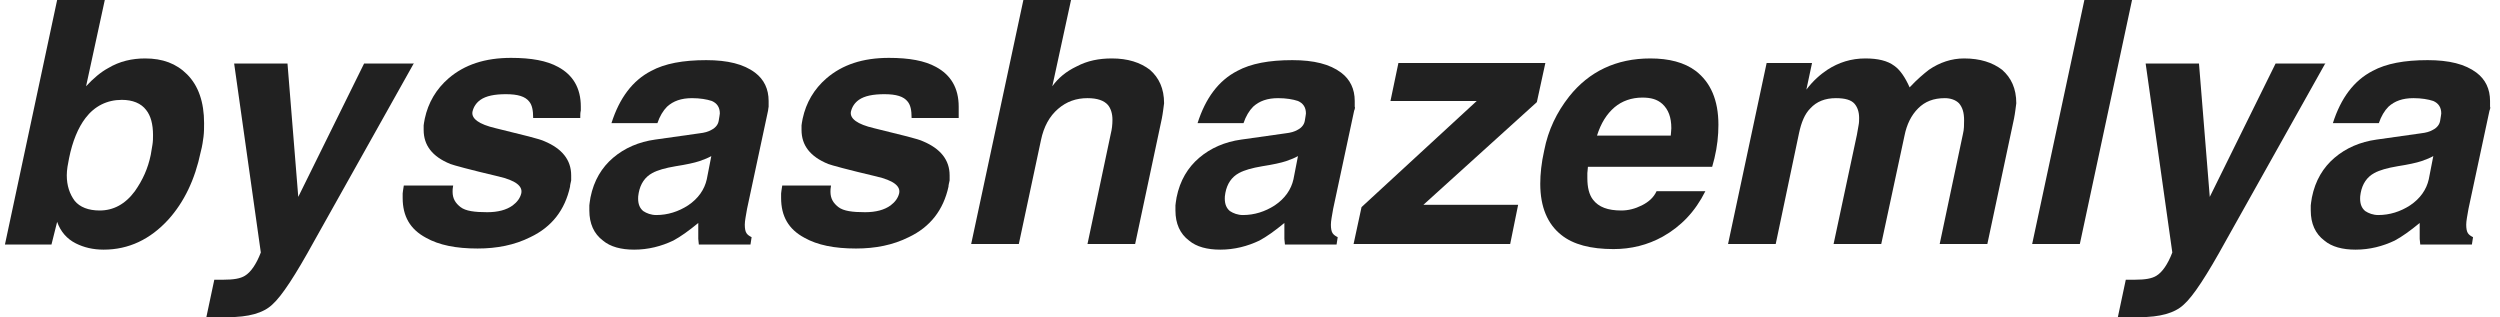
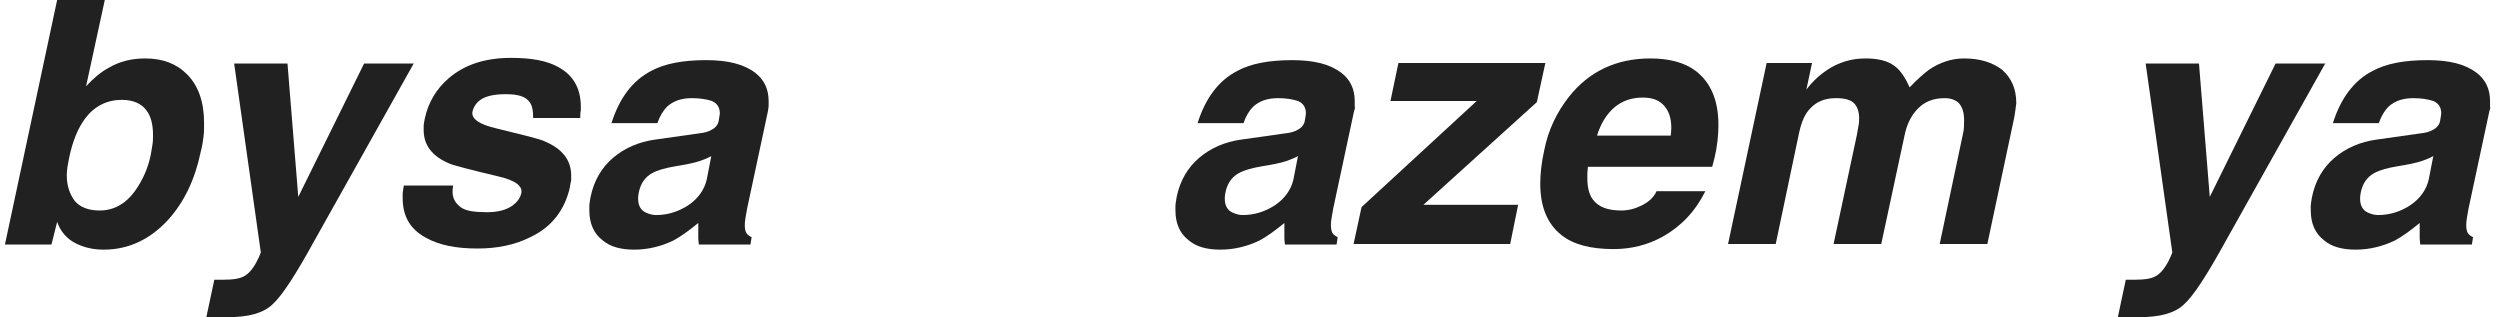
<svg xmlns="http://www.w3.org/2000/svg" width="268" height="34" viewBox="0 0 268 34" fill="none">
  <g clip-path="url(#clip0_186_3118)">
    <path d="M11.234 0L9.227 9.245C10.017 8.394 10.808 7.725 11.599 7.299C12.815 6.569 14.153 6.265 15.552 6.265C17.438 6.265 18.898 6.812 20.053 7.968C21.27 9.184 21.878 10.948 21.878 13.199C21.878 13.685 21.878 14.172 21.817 14.658C21.756 15.084 21.695 15.632 21.513 16.3C20.905 19.22 19.749 21.653 18.046 23.538C16.1 25.667 13.788 26.762 11.112 26.762C9.957 26.762 8.983 26.519 8.132 26.093C7.159 25.606 6.49 24.816 6.125 23.782L5.517 26.215H0.529L6.125 0H11.234ZM16.16 16.605C16.221 16.24 16.282 15.875 16.343 15.51C16.404 15.145 16.404 14.78 16.404 14.476C16.404 13.32 16.16 12.408 15.674 11.8C15.127 11.07 14.214 10.705 13.059 10.705C11.477 10.705 10.139 11.374 9.166 12.651C8.375 13.685 7.767 15.145 7.402 16.97C7.28 17.578 7.159 18.186 7.159 18.794C7.159 19.889 7.463 20.801 8.01 21.531C8.558 22.2 9.47 22.565 10.687 22.565C12.146 22.565 13.424 21.896 14.457 20.497C15.309 19.281 15.856 18.064 16.16 16.605Z" fill="#212121" />
    <path d="M44.382 6.751L33.677 25.85C31.67 29.499 30.21 31.75 29.177 32.662C28.203 33.574 26.622 34 24.432 34H22.121L22.973 29.986H23.946C25.041 29.986 25.77 29.864 26.257 29.56C26.865 29.195 27.474 28.344 27.96 27.066L25.101 6.812H30.819L31.974 21.106L39.03 6.812H44.382V6.751Z" fill="#212121" />
    <path d="M62.204 12.651H57.155C57.155 11.8 57.034 11.252 56.73 10.887C56.304 10.34 55.513 10.097 54.236 10.097C53.019 10.097 52.107 10.279 51.499 10.705C51.073 11.009 50.769 11.435 50.647 11.982C50.526 12.712 51.316 13.32 53.141 13.746C56.121 14.476 57.885 14.902 58.372 15.145C60.257 15.936 61.23 17.152 61.23 18.794C61.23 18.977 61.23 19.159 61.23 19.342C61.17 19.646 61.109 19.828 61.109 20.011C60.561 22.505 59.162 24.329 56.851 25.424C55.148 26.276 53.263 26.641 51.195 26.641C48.883 26.641 47.059 26.276 45.66 25.485C43.957 24.573 43.166 23.174 43.166 21.227C43.166 21.045 43.166 20.862 43.166 20.741C43.166 20.619 43.227 20.315 43.288 19.889H48.579C48.518 20.193 48.518 20.376 48.518 20.558C48.518 21.288 48.822 21.775 49.37 22.201C49.917 22.626 50.891 22.748 52.229 22.748C53.384 22.748 54.297 22.505 54.966 22.018C55.452 21.653 55.756 21.227 55.878 20.741C56.06 19.95 55.27 19.342 53.445 18.916C50.343 18.186 48.579 17.7 48.275 17.578C46.329 16.787 45.416 15.571 45.416 13.929C45.416 13.746 45.416 13.564 45.416 13.442C45.416 13.32 45.477 13.077 45.538 12.712C45.903 11.009 46.755 9.549 48.093 8.394C49.796 6.934 51.985 6.204 54.783 6.204C56.973 6.204 58.615 6.508 59.831 7.177C61.413 8.029 62.264 9.428 62.264 11.435V11.861C62.204 12.043 62.204 12.347 62.204 12.651Z" fill="#212121" />
    <path d="M82.336 11.861L80.085 22.383C79.964 23.113 79.842 23.66 79.842 24.086C79.842 24.512 79.903 24.816 80.025 24.998C80.146 25.181 80.329 25.302 80.572 25.424L80.451 26.215H74.916C74.916 26.032 74.855 25.789 74.855 25.607C74.855 25.363 74.855 25.241 74.855 25.12V23.903C73.821 24.755 72.969 25.363 72.178 25.789C70.901 26.397 69.502 26.762 67.982 26.762C66.583 26.762 65.427 26.458 64.636 25.789C63.663 25.059 63.177 23.964 63.177 22.565C63.177 22.322 63.177 22.14 63.177 22.018C63.177 21.896 63.238 21.592 63.298 21.166C63.663 19.342 64.515 17.943 65.731 16.909C66.948 15.875 68.468 15.206 70.232 14.963L74.976 14.293C75.524 14.233 75.95 14.111 76.254 13.928C76.74 13.685 76.984 13.32 77.044 12.955C77.105 12.53 77.166 12.286 77.166 12.165C77.166 11.496 76.862 11.07 76.314 10.826C75.767 10.644 75.037 10.522 74.186 10.522C73.03 10.522 72.178 10.826 71.51 11.435C71.084 11.861 70.719 12.469 70.475 13.199H65.549C66.4 10.522 67.799 8.637 69.806 7.603C71.266 6.812 73.213 6.447 75.706 6.447C78.017 6.447 79.721 6.873 80.937 7.785C81.91 8.515 82.397 9.549 82.397 10.826C82.397 11.009 82.397 11.191 82.397 11.435C82.397 11.496 82.336 11.739 82.336 11.861ZM75.767 19.22L76.254 16.726C75.95 16.909 75.524 17.091 74.976 17.274C74.429 17.456 73.578 17.639 72.422 17.821C71.327 18.004 70.475 18.247 69.928 18.551C69.137 18.977 68.651 19.707 68.468 20.68C68.407 20.984 68.407 21.166 68.407 21.288C68.407 21.896 68.59 22.322 68.955 22.626C69.32 22.869 69.806 23.052 70.354 23.052C71.57 23.052 72.726 22.687 73.76 22.018C74.855 21.288 75.524 20.315 75.767 19.22Z" fill="#212121" />
-     <path d="M102.772 12.651H97.724C97.724 11.8 97.603 11.252 97.298 10.887C96.873 10.34 96.082 10.097 94.805 10.097C93.588 10.097 92.676 10.279 92.068 10.705C91.642 11.009 91.338 11.435 91.216 11.982C91.094 12.712 91.885 13.32 93.71 13.746C96.69 14.476 98.454 14.902 98.941 15.145C100.826 15.936 101.799 17.152 101.799 18.794C101.799 18.977 101.799 19.159 101.799 19.342C101.738 19.646 101.678 19.828 101.678 20.011C101.13 22.505 99.731 24.329 97.42 25.424C95.717 26.276 93.832 26.641 91.763 26.641C89.452 26.641 87.627 26.276 86.229 25.485C84.526 24.573 83.735 23.174 83.735 21.227C83.735 21.045 83.735 20.862 83.735 20.741C83.735 20.619 83.796 20.315 83.856 19.889H89.087C89.026 20.193 89.026 20.376 89.026 20.558C89.026 21.288 89.331 21.775 89.878 22.201C90.425 22.626 91.399 22.748 92.737 22.748C93.892 22.748 94.805 22.505 95.474 22.018C95.96 21.653 96.264 21.227 96.386 20.741C96.569 19.95 95.778 19.342 93.953 18.916C90.851 18.186 89.087 17.7 88.783 17.578C86.837 16.787 85.924 15.571 85.924 13.929C85.924 13.746 85.924 13.564 85.924 13.442C85.924 13.32 85.985 13.077 86.046 12.712C86.411 11.009 87.263 9.549 88.601 8.394C90.304 6.934 92.493 6.204 95.291 6.204C97.481 6.204 99.123 6.508 100.34 7.177C101.921 8.029 102.772 9.428 102.772 11.435V11.861C102.772 12.043 102.772 12.347 102.772 12.651Z" fill="#212121" />
-     <path d="M124.547 12.712L121.688 26.154H116.579L119.073 14.354C119.194 13.868 119.255 13.381 119.255 12.834C119.255 12.165 119.073 11.617 118.769 11.252C118.343 10.766 117.613 10.522 116.579 10.522C115.363 10.522 114.329 10.887 113.416 11.678C112.504 12.469 111.896 13.563 111.592 15.023L109.219 26.154H104.11L109.706 0H114.815L112.808 9.245C113.416 8.394 114.268 7.664 115.423 7.116C116.579 6.508 117.796 6.265 119.194 6.265C120.897 6.265 122.236 6.691 123.27 7.481C124.243 8.333 124.79 9.488 124.79 11.07C124.729 11.495 124.668 12.104 124.547 12.712Z" fill="#212121" />
    <path d="M145.166 11.861L142.915 22.383C142.794 23.113 142.672 23.66 142.672 24.086C142.672 24.512 142.733 24.816 142.855 24.998C142.976 25.181 143.159 25.302 143.402 25.424L143.28 26.215H137.745C137.745 26.032 137.685 25.789 137.685 25.607C137.685 25.363 137.685 25.241 137.685 25.12V23.903C136.651 24.755 135.799 25.363 135.008 25.789C133.731 26.397 132.332 26.762 130.812 26.762C129.413 26.762 128.257 26.458 127.466 25.789C126.493 25.059 126.007 23.964 126.007 22.565C126.007 22.322 126.007 22.14 126.007 22.018C126.007 21.896 126.067 21.592 126.128 21.166C126.493 19.342 127.345 17.943 128.561 16.909C129.778 15.875 131.298 15.206 133.062 14.963L137.806 14.293C138.354 14.233 138.779 14.111 139.084 13.928C139.57 13.685 139.813 13.32 139.874 12.955C139.935 12.53 139.996 12.286 139.996 12.165C139.996 11.496 139.692 11.07 139.144 10.826C138.597 10.644 137.867 10.522 137.016 10.522C135.86 10.522 135.008 10.826 134.339 11.435C133.914 11.861 133.549 12.469 133.305 13.199H128.379C129.23 10.522 130.629 8.637 132.636 7.603C134.096 6.812 136.042 6.447 138.536 6.447C140.847 6.447 142.55 6.873 143.767 7.785C144.74 8.515 145.227 9.549 145.227 10.826C145.227 11.009 145.227 11.191 145.227 11.435C145.287 11.496 145.227 11.739 145.166 11.861ZM138.658 19.22L139.144 16.726C138.84 16.909 138.414 17.091 137.867 17.274C137.32 17.456 136.468 17.639 135.312 17.821C134.218 18.004 133.366 18.247 132.819 18.551C132.028 18.977 131.541 19.707 131.359 20.68C131.298 20.984 131.298 21.166 131.298 21.288C131.298 21.896 131.481 22.322 131.846 22.626C132.211 22.869 132.697 23.052 133.245 23.052C134.461 23.052 135.617 22.687 136.651 22.018C137.745 21.288 138.414 20.315 138.658 19.22Z" fill="#212121" />
    <path d="M164.751 10.948L152.586 21.957H162.744L161.892 26.154H145.105L145.957 22.201L158.304 10.827H149.058L149.91 6.751H165.663L164.751 10.948Z" fill="#212121" />
    <path d="M177.584 20.497H182.815C181.72 22.687 180.2 24.268 178.253 25.363C176.611 26.275 174.847 26.701 172.962 26.701C170.529 26.701 168.643 26.215 167.366 25.181C165.906 24.025 165.116 22.2 165.116 19.706C165.116 18.672 165.237 17.456 165.541 16.118C165.967 13.928 166.88 12.043 168.218 10.34C170.346 7.664 173.266 6.265 176.915 6.265C178.923 6.265 180.565 6.69 181.781 7.603C183.363 8.819 184.214 10.705 184.214 13.381C184.214 14.537 184.092 15.692 183.788 16.97L183.545 17.882H170.225C170.225 18.125 170.164 18.368 170.164 18.551C170.164 18.733 170.164 18.977 170.164 19.098C170.164 20.071 170.346 20.862 170.772 21.41C171.38 22.2 172.354 22.565 173.813 22.565C174.543 22.565 175.273 22.383 176.003 22.018C176.733 21.653 177.28 21.166 177.584 20.497ZM171.198 14.537H179.105C179.105 14.354 179.166 14.05 179.166 13.746C179.166 12.59 178.862 11.739 178.193 11.13C177.645 10.644 176.976 10.461 176.064 10.461C174.908 10.461 173.874 10.826 173.084 11.495C172.232 12.225 171.624 13.198 171.198 14.537Z" fill="#212121" />
    <path d="M215.903 12.712L213.044 26.154H207.935L210.429 14.354C210.551 13.867 210.551 13.381 210.551 12.894C210.551 12.043 210.368 11.495 210.003 11.07C209.638 10.705 209.091 10.522 208.483 10.522C207.266 10.522 206.354 10.887 205.624 11.617C204.894 12.347 204.407 13.32 204.164 14.537L201.67 26.154H196.561L199.055 14.476C199.116 14.111 199.177 13.746 199.238 13.442C199.298 13.138 199.298 12.894 199.298 12.651C199.298 11.982 199.116 11.495 198.812 11.13C198.447 10.705 197.778 10.522 196.805 10.522C195.649 10.522 194.737 10.887 194.068 11.617C193.459 12.225 193.094 13.138 192.851 14.293L190.357 26.154H185.248L189.384 6.751H194.25L193.642 9.61C194.372 8.637 195.162 7.968 195.892 7.481C197.109 6.69 198.447 6.265 199.967 6.265C201.306 6.265 202.34 6.508 203.069 7.055C203.678 7.481 204.225 8.272 204.712 9.367C205.502 8.515 206.232 7.907 206.78 7.481C207.935 6.69 209.212 6.265 210.551 6.265C212.254 6.265 213.592 6.69 214.626 7.481C215.599 8.333 216.146 9.488 216.146 11.07C216.085 11.495 216.025 12.104 215.903 12.712Z" fill="#212121" />
-     <path d="M228.554 0L222.959 26.154H217.849L223.445 0H228.554Z" fill="#212121" />
    <path d="M249.295 6.751L238.59 25.85C236.583 29.499 235.123 31.75 234.089 32.662C233.116 33.574 231.534 34 229.345 34H227.033L227.885 29.986H228.858C229.953 29.986 230.683 29.864 231.169 29.56C231.778 29.195 232.386 28.344 232.872 27.066L230.014 6.812H235.731L236.887 21.106L243.942 6.812H249.295V6.751Z" fill="#212121" />
    <path d="M266.873 11.861L264.622 22.383C264.501 23.113 264.379 23.66 264.379 24.086C264.379 24.512 264.44 24.816 264.561 24.998C264.683 25.181 264.865 25.302 265.109 25.424L264.987 26.215H259.452C259.452 26.032 259.391 25.789 259.391 25.607C259.391 25.363 259.391 25.241 259.391 25.12V23.903C258.357 24.755 257.506 25.363 256.715 25.789C255.438 26.397 254.039 26.762 252.518 26.762C251.119 26.762 249.964 26.458 249.173 25.789C248.2 25.059 247.713 23.964 247.713 22.565C247.713 22.322 247.713 22.14 247.713 22.018C247.713 21.896 247.774 21.592 247.835 21.166C248.2 19.342 249.051 17.943 250.268 16.909C251.484 15.875 253.005 15.206 254.769 14.963L259.513 14.293C260.06 14.233 260.486 14.111 260.79 13.928C261.277 13.685 261.52 13.32 261.581 12.955C261.642 12.53 261.703 12.286 261.703 12.165C261.703 11.496 261.399 11.07 260.851 10.826C260.304 10.644 259.574 10.522 258.722 10.522C257.567 10.522 256.715 10.826 256.046 11.435C255.62 11.861 255.255 12.469 255.012 13.199H250.085C250.937 10.522 252.336 8.637 254.343 7.603C255.803 6.812 257.749 6.447 260.243 6.447C262.554 6.447 264.257 6.873 265.474 7.785C266.447 8.515 266.933 9.549 266.933 10.826C266.933 11.009 266.933 11.191 266.933 11.435C266.994 11.496 266.933 11.739 266.873 11.861ZM260.365 19.22L260.851 16.726C260.547 16.909 260.121 17.091 259.574 17.274C259.026 17.456 258.175 17.639 257.019 17.821C255.924 18.004 255.073 18.247 254.526 18.551C253.735 18.977 253.248 19.707 253.066 20.68C253.005 20.984 253.005 21.166 253.005 21.288C253.005 21.896 253.187 22.322 253.552 22.626C253.917 22.869 254.404 23.052 254.951 23.052C256.168 23.052 257.323 22.687 258.357 22.018C259.452 21.288 260.121 20.315 260.365 19.22Z" fill="#212121" />
  </g>
  <defs>
    <clipPath id="clip0_186_3118">
      <rect width="266.526" height="34" fill="white" transform="translate(0.529)" />
    </clipPath>
  </defs>
</svg>